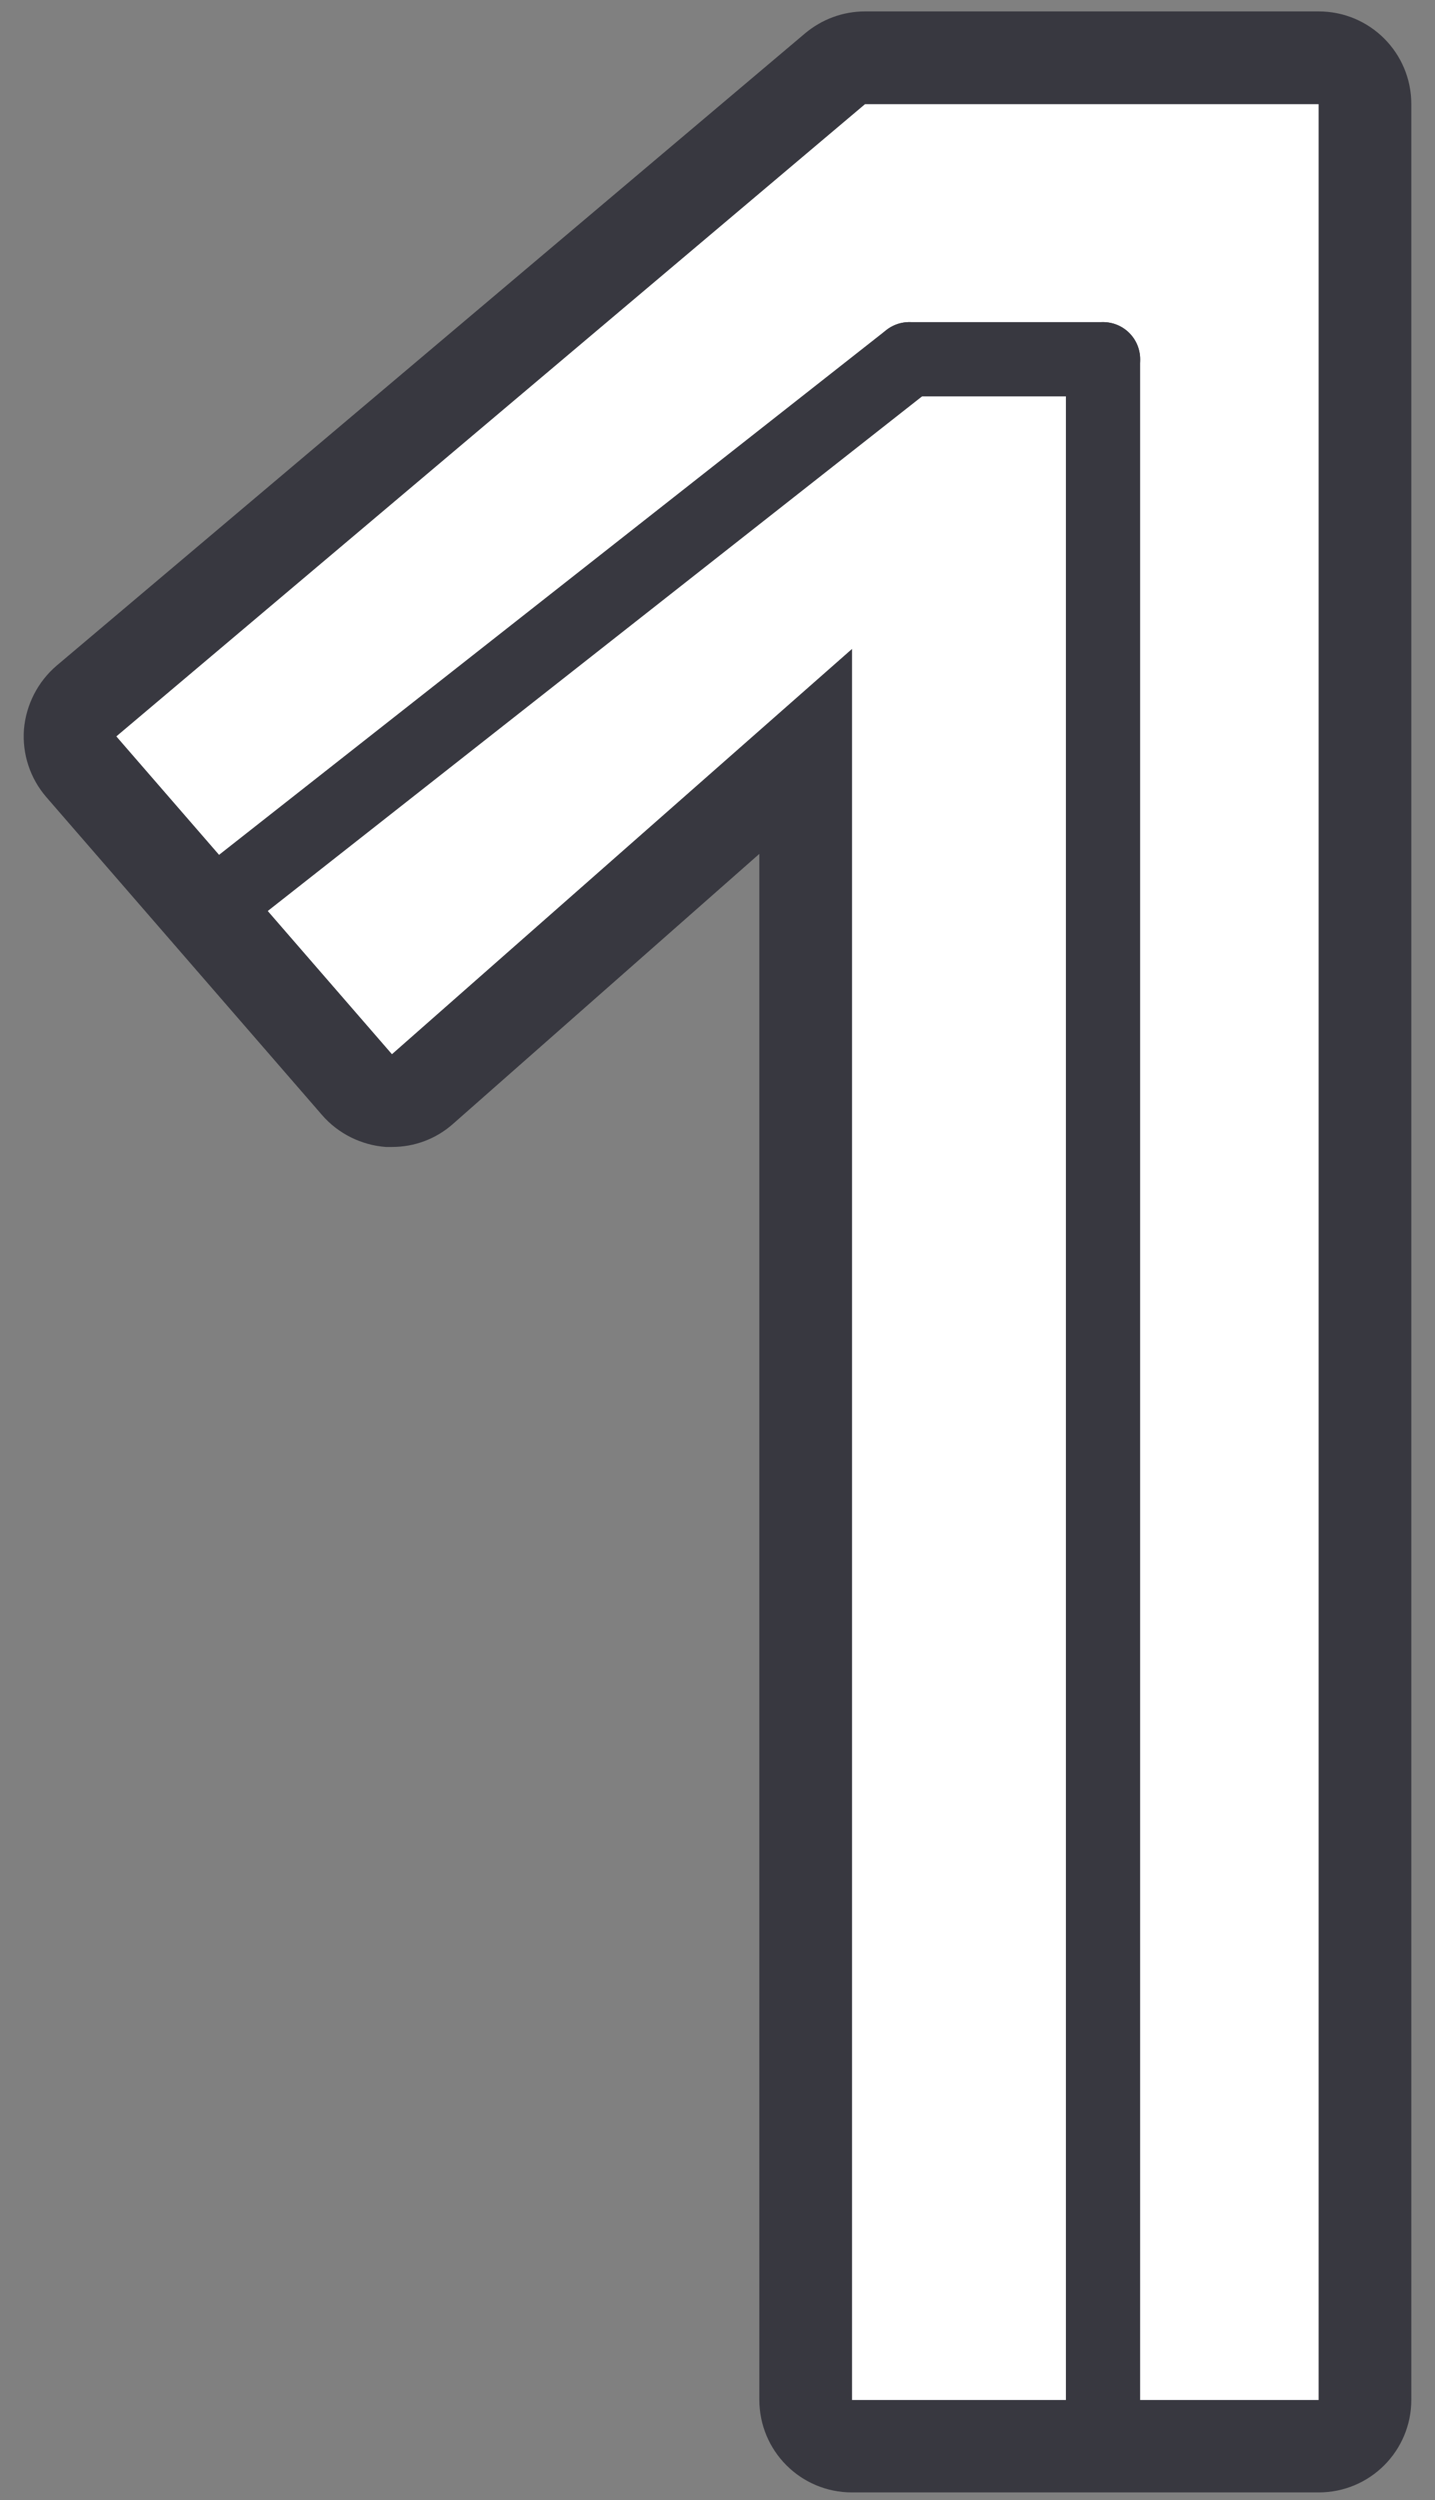
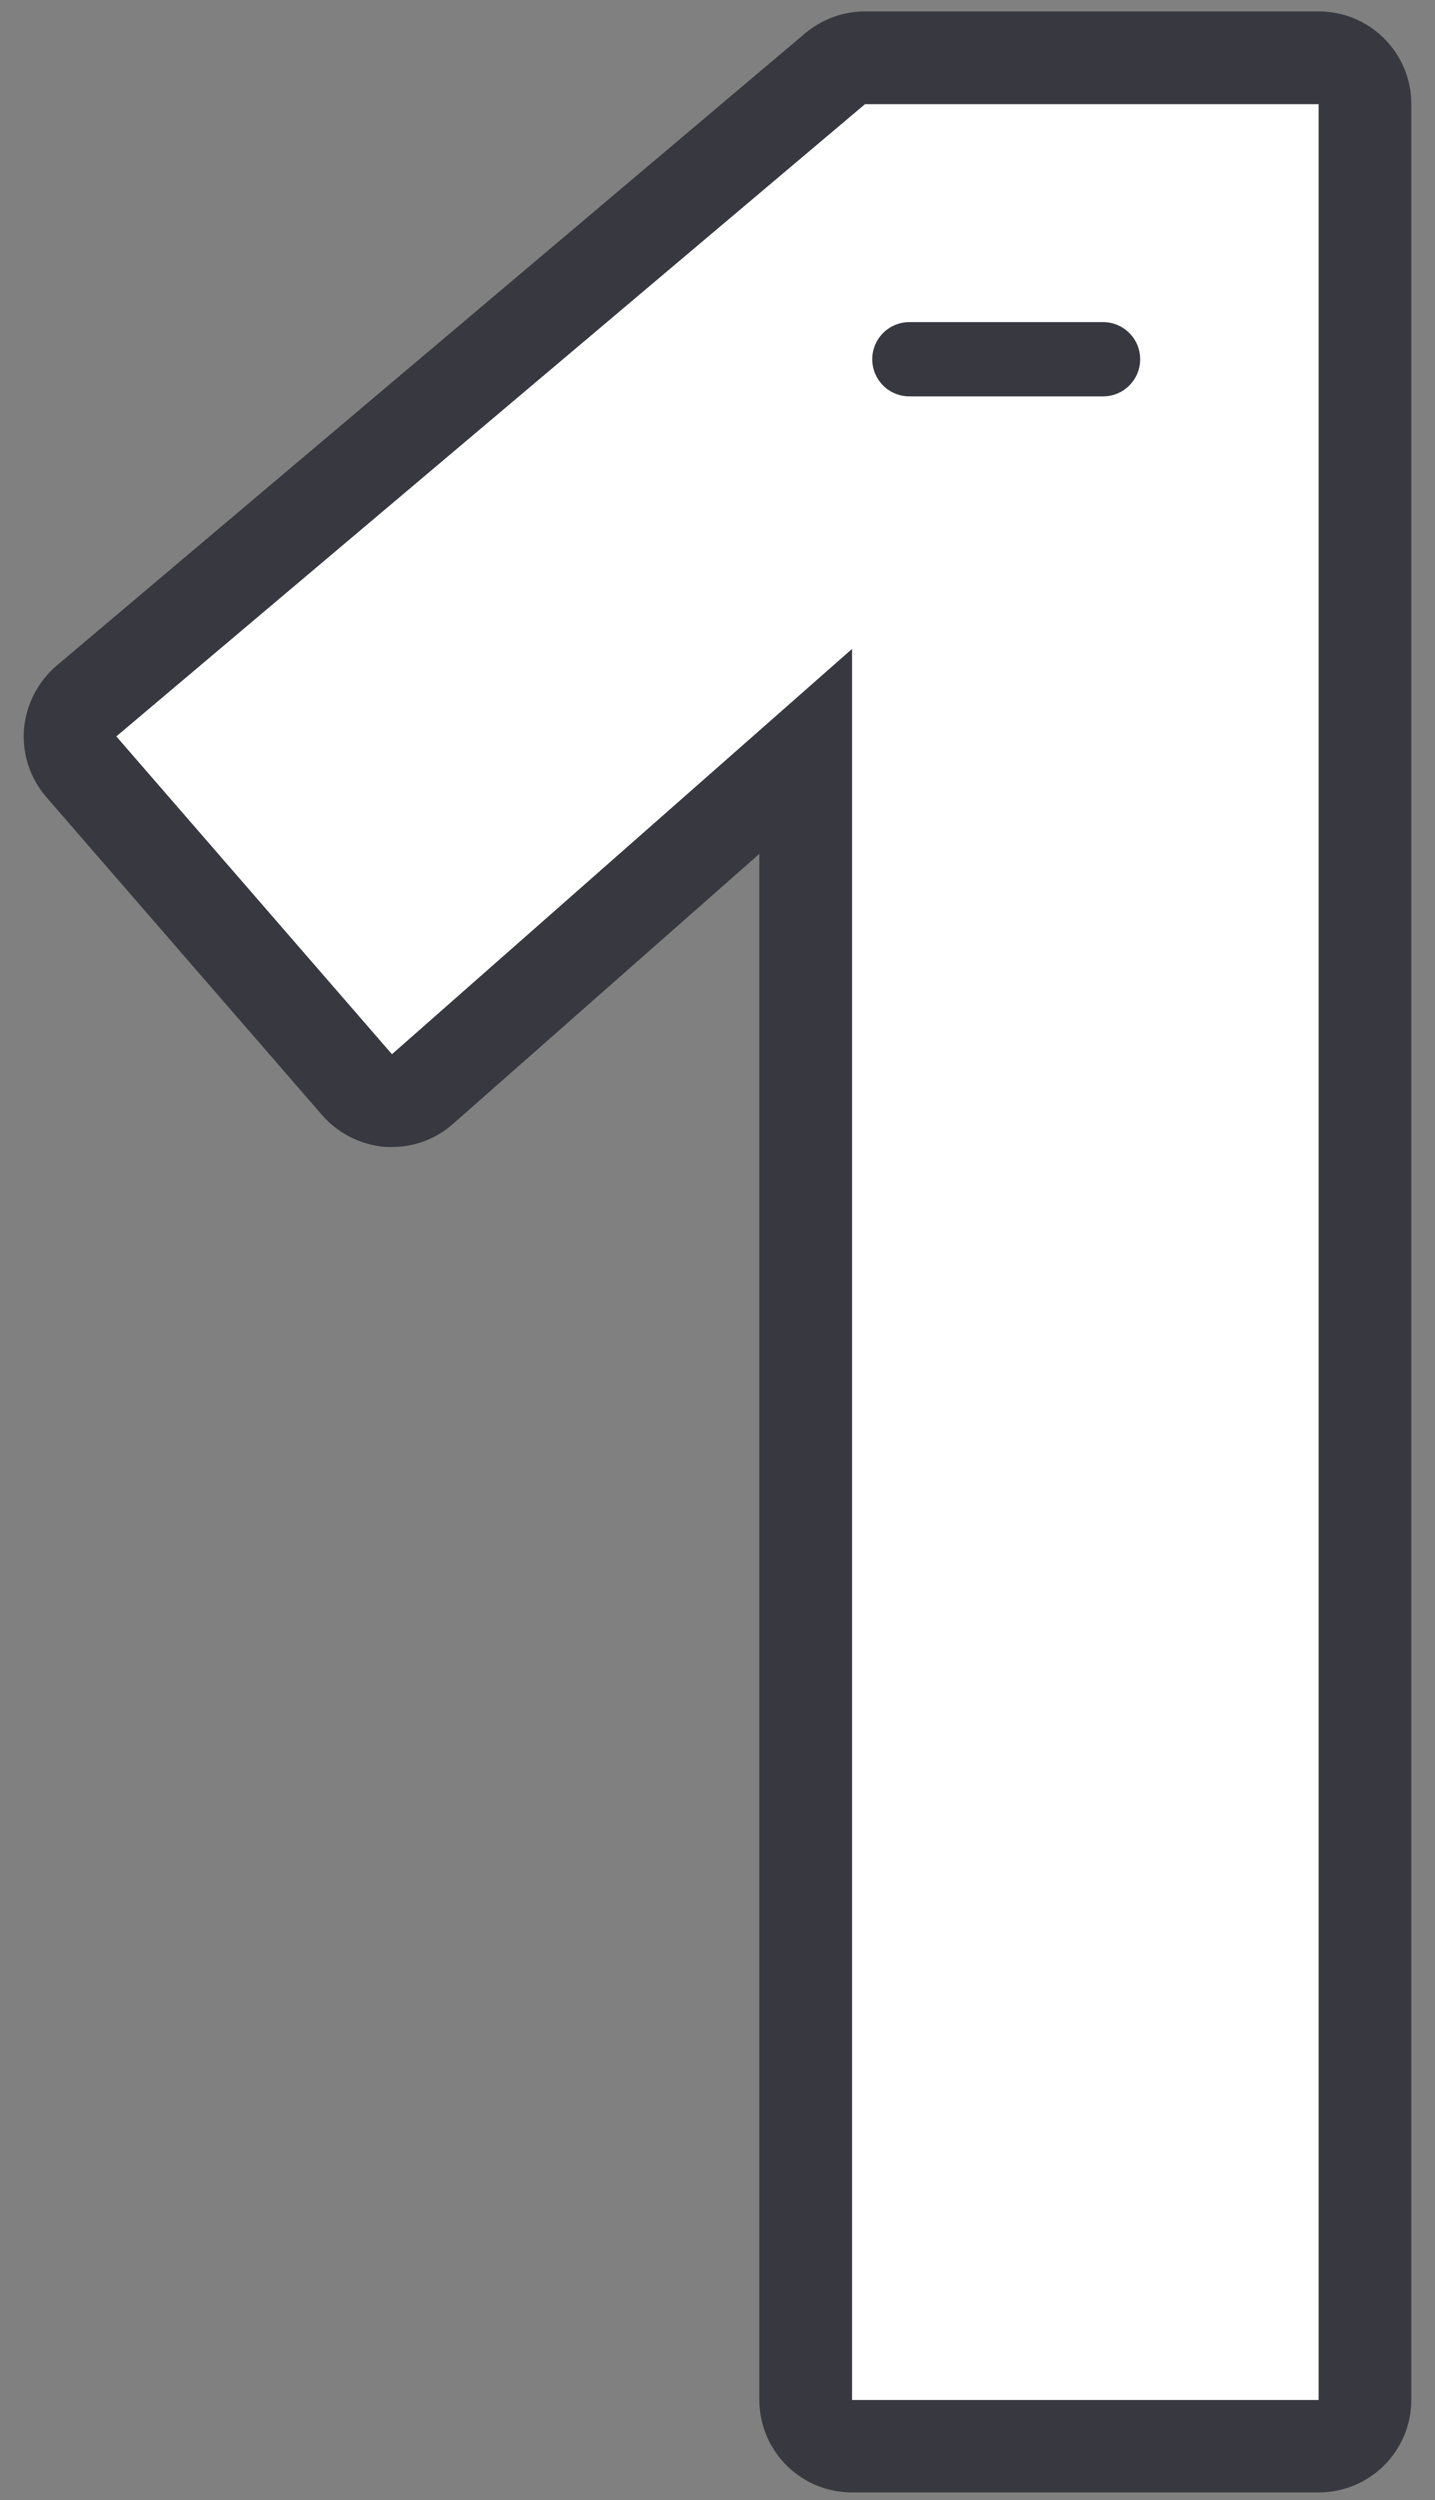
<svg xmlns="http://www.w3.org/2000/svg" width="58" height="101" viewBox="0 0 58 101" fill="none">
  <rect x="0" y="0" width="58" height="101" fill="#808080" stroke="none" />
  <path d="M34.438 98.823C33.402 98.823 32.565 97.986 32.565 96.95V30.359L17.079 43.997C16.741 44.297 16.292 44.459 15.842 44.459C15.805 44.459 15.755 44.459 15.717 44.459C15.218 44.422 14.756 44.197 14.431 43.822L3.291 30.983C2.966 30.609 2.804 30.109 2.841 29.61C2.879 29.11 3.116 28.648 3.503 28.323L33.751 2.771C34.088 2.484 34.513 2.334 34.963 2.334H53.296C54.333 2.334 55.17 3.171 55.17 4.207V96.95C55.17 97.986 54.333 98.823 53.296 98.823H34.438Z" fill="white" />
  <path d="M53.296 4.208V96.95H34.438V26.213L15.842 42.586L4.702 29.747L34.962 4.208H53.296ZM53.296 0.461H34.962C34.076 0.461 33.226 0.773 32.539 1.348L2.291 26.887C1.53 27.537 1.055 28.461 0.968 29.46C0.893 30.459 1.217 31.446 1.879 32.208L13.019 45.046C13.669 45.796 14.605 46.258 15.592 46.333C15.68 46.333 15.755 46.333 15.842 46.333C16.754 46.333 17.628 46.008 18.315 45.396L30.691 34.493V96.938C30.691 99.011 32.365 100.684 34.438 100.684H53.296C55.369 100.684 57.043 99.011 57.043 96.938V4.208C57.043 2.134 55.369 0.461 53.296 0.461Z" fill="#383840" />
-   <path d="M9.836 35.668L36.749 14.512" stroke="#383840" stroke-width="3" stroke-linecap="round" stroke-linejoin="round" />
  <path d="M36.754 14.512H44.584" stroke="#383840" stroke-width="3" stroke-linecap="round" stroke-linejoin="round" />
-   <path d="M44.582 96.951V14.512" stroke="#383840" stroke-width="3" stroke-linecap="round" stroke-linejoin="round" />
</svg>